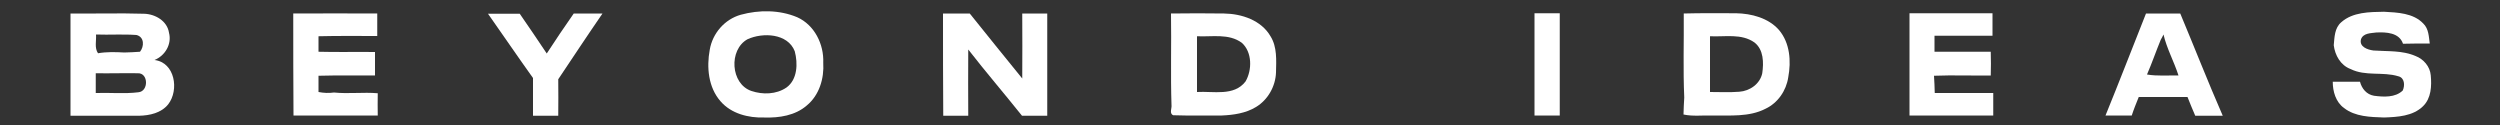
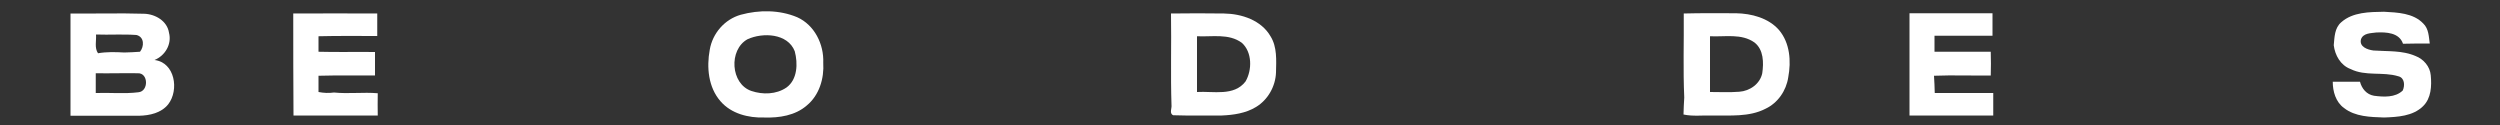
<svg xmlns="http://www.w3.org/2000/svg" version="1.1" id="Livello_1" x="0px" y="0px" viewBox="0 0 1000 50" style="enable-background:new 0 0 1000 50;" xml:space="preserve">
  <rect x="0" y="0" width="1000" height="50" fill="#333333" stroke="none" />
  <style type="text/css">
	.st0{fill:#FFFFFF;}
</style>
  <g id="_x23_ffffffff">
    <path class="st0" d="M28.2,5.4c9.8,0.1,19.6-0.2,29.4,0.1c4.5,0.1,9.3,2.9,10,7.6c1.2,4.6-1.6,9.2-5.8,10.9c8.2,1,9.9,12,5.5,17.7   c-2.8,3.5-7.4,4.5-11.7,4.6c-9.1,0-18.3,0-27.4,0C28.2,32.6,28.2,19,28.2,5.4 M38.4,13.8c0.2,2.5-0.7,5.3,0.8,7.5   c3.5-0.6,7-0.5,10.5-0.3c2.1-0.1,4.2-0.1,6.3-0.3c1.7-2.1,1.8-5.9-1.4-6.7C49.2,13.6,43.8,14,38.4,13.8 M38.3,29.3   c0,2.6,0,5.3,0,7.9c5.7-0.2,11.5,0.4,17.1-0.3c4.1-0.4,4-7.8-0.3-7.6C49.6,29.2,44,29.4,38.3,29.3z" />
    <path class="st0" d="M117.3,5.4c11.2-0.1,22.4,0,33.6,0c0,3,0,6,0,9c-7.8,0-15.6-0.1-23.5,0.1c0,2.1,0,4.2,0,6.2   c7.6,0.2,15.1,0,22.6,0.1c0,3.1,0,6.3,0,9.4c-7.5,0-15.1-0.1-22.6,0.1c0,2.2,0,4.3,0,6.5c2.1,0.4,4.1,0.5,6.2,0.2   c5.8,0.6,11.7-0.2,17.5,0.3c-0.1,3,0,6,0,8.9c-11.2,0-22.5,0-33.7,0C117.3,32.6,117.3,19,117.3,5.4z" />
-     <path class="st0" d="M218.7,21.4c3.5-5.4,7.1-10.7,10.8-16c3.8,0,7.7,0,11.5,0c-6,8.7-11.8,17.5-17.7,26.3c0.1,4.9,0,9.7,0,14.6   c-3.4,0-6.8,0-10.1,0c0-5,0-10.1,0-15.1c-6.1-8.5-12-17.2-18-25.7c4.2,0,8.5,0,12.7,0C211.5,10.7,215.1,16,218.7,21.4z" />
    <path class="st0" d="M296.3,5.9c7.3-2,15.5-2,22.6,1c6.9,3.1,10.7,10.8,10.4,18.2c0.4,6.3-1.6,13-6.6,17.1c-4.6,4-11,5-17,4.8   c-6.3,0.2-13.2-1.5-17.5-6.5c-4.9-5.6-5.6-13.6-4.3-20.6C285,13.3,289.9,7.7,296.3,5.9 M299,15.7c-7.6,4.2-6.8,17.9,1.6,20.7   c4.5,1.5,9.9,1.4,14-1.4c4.4-3.2,4.6-9.6,3.3-14.5C315.1,13.3,305.1,12.9,299,15.7z" />
    <path class="st0" d="M468.4,5.4c7-0.1,14.1-0.1,21.2,0c7.1,0.1,14.9,2.7,18.6,9.1c2.7,4.3,2.3,9.6,2.2,14.5   c-0.2,5.5-3.2,10.9-8,13.8c-4.1,2.5-9,3.2-13.7,3.4c-6.5,0-12.9,0.1-19.4-0.1c-1.7-0.7-0.5-2.8-0.7-4.1   C468.2,29.9,468.6,17.6,468.4,5.4 M478.8,36.8c6.5-0.4,14.8,1.8,19.4-4.2c2.7-4.6,2.7-11.8-1.5-15.5c-5.2-3.8-11.9-2.3-17.9-2.6   C478.8,22,478.8,29.4,478.8,36.8z" />
    <path class="st0" d="M673.5,5.4c7-0.2,13.9-0.1,20.9-0.1c6.2,0.1,13,1.9,17.2,6.7c4.4,5.2,4.9,12.5,3.7,18.9   c-0.8,5.4-4.2,10.3-9.1,12.6c-6.6,3.4-14.3,2.6-21.5,2.7c-3.8-0.1-7.6,0.4-11.3-0.4c0.1-2.2,0.1-4.5,0.3-6.8   C673.2,27.9,673.6,16.7,673.5,5.4 M684,36.8c3.9,0,7.8,0.2,11.7-0.1c4.2-0.3,8.3-3.1,9.2-7.4c0.6-4.2,0.6-9.4-3.1-12.3   c-5.2-3.7-11.8-2.2-17.8-2.5C684,22,684,29.4,684,36.8z" />
    <path class="st0" d="M763.8,5.3c11.1,0,22.2,0,33.2,0c0,3,0,6,0,9c-7.7,0-15.5,0-23.2,0c0,2.1,0,4.2,0,6.4c7.5,0,15,0,22.5,0   c0.1,3.2,0.1,6.3,0,9.5c-7.6,0.1-15.1-0.2-22.7,0.1c0.2,2.3,0.2,4.6,0.3,6.9c7.8,0,15.6,0,23.4,0c0,3,0,6,0,9   c-11.2,0-22.3,0-33.5,0C763.8,32.6,763.8,19,763.8,5.3z" />
-     <path class="st0" d="M858.4,5.4c4.6,0,9.1,0,13.7,0c5.7,13.6,11.1,27.4,17,40.9c-3.7,0-7.4,0-11,0c-1.1-2.5-2.1-5-3.1-7.5   c-6.5,0-13,0-19.5,0c-1,2.5-2,4.9-2.8,7.4c-3.5,0-7,0-10.5,0C847.7,32.7,853,19,858.4,5.4 M864.3,15.9c-1.9,4.6-3.5,9.3-5.5,13.9   c4.1,0.7,8.4,0.3,12.6,0.4c-1.8-5.6-4.7-10.8-6-16.4C865.2,14.3,864.6,15.4,864.3,15.9z" />
    <path class="st0" d="M936.5,8.9c4.6-4.1,11.3-4.1,17.1-4.2c5.4,0.3,11.7,0.5,15.7,4.7c2.2,2.1,2.2,5.2,2.6,8c-3.6,0-7.1,0-10.7,0.1   c-1.5-4.5-6.8-4.7-10.7-4.5c-2.2,0.3-5.2,0.2-6.1,2.7c-0.8,3,2.6,4.2,5,4.5c5.6,0.4,11.5-0.1,16.8,2.2c3.2,1.2,5.8,4.2,6.1,7.7   c0.4,4.3,0.2,9.2-3.1,12.4c-4.1,4-10.2,4.3-15.6,4.5c-5.5-0.2-11.5-0.3-16-3.8c-3.3-2.4-4.5-6.6-4.5-10.5c3.6,0,7.3,0,10.9,0   c0.7,2.7,2.6,5.1,5.6,5.6c3.8,0.5,8.5,0.8,11.5-2.1c0.9-2,0.8-5.1-1.8-5.7c-6.2-1.9-13.1,0.1-19.1-2.9c-4-1.5-6.2-5.5-6.7-9.5   C933.8,14.9,933.8,11.2,936.5,8.9z" />
-     <path class="st0" d="M377.2,5.4c3.6,0,7.1,0,10.7,0c6.9,8.7,14,17.3,21,26c0.1-8.7,0-17.3,0-26c3.3,0,6.6,0,10,0   c0,13.6,0,27.3,0,40.9c-3.4,0-6.8,0-10.1,0c-7.1-8.9-14.5-17.5-21.5-26.5c-0.1,8.8,0,17.7,0,26.5c-3.3,0-6.6,0-10,0   C377.2,32.6,377.2,19,377.2,5.4z" />
-     <path class="st0" d="M613.8,5.3c3.4,0,6.7,0,10.1,0c0,13.6,0,27.3,0,40.9c-3.4,0-6.7,0-10.1,0C613.8,32.6,613.8,19,613.8,5.3z" />
  </g>
</svg>